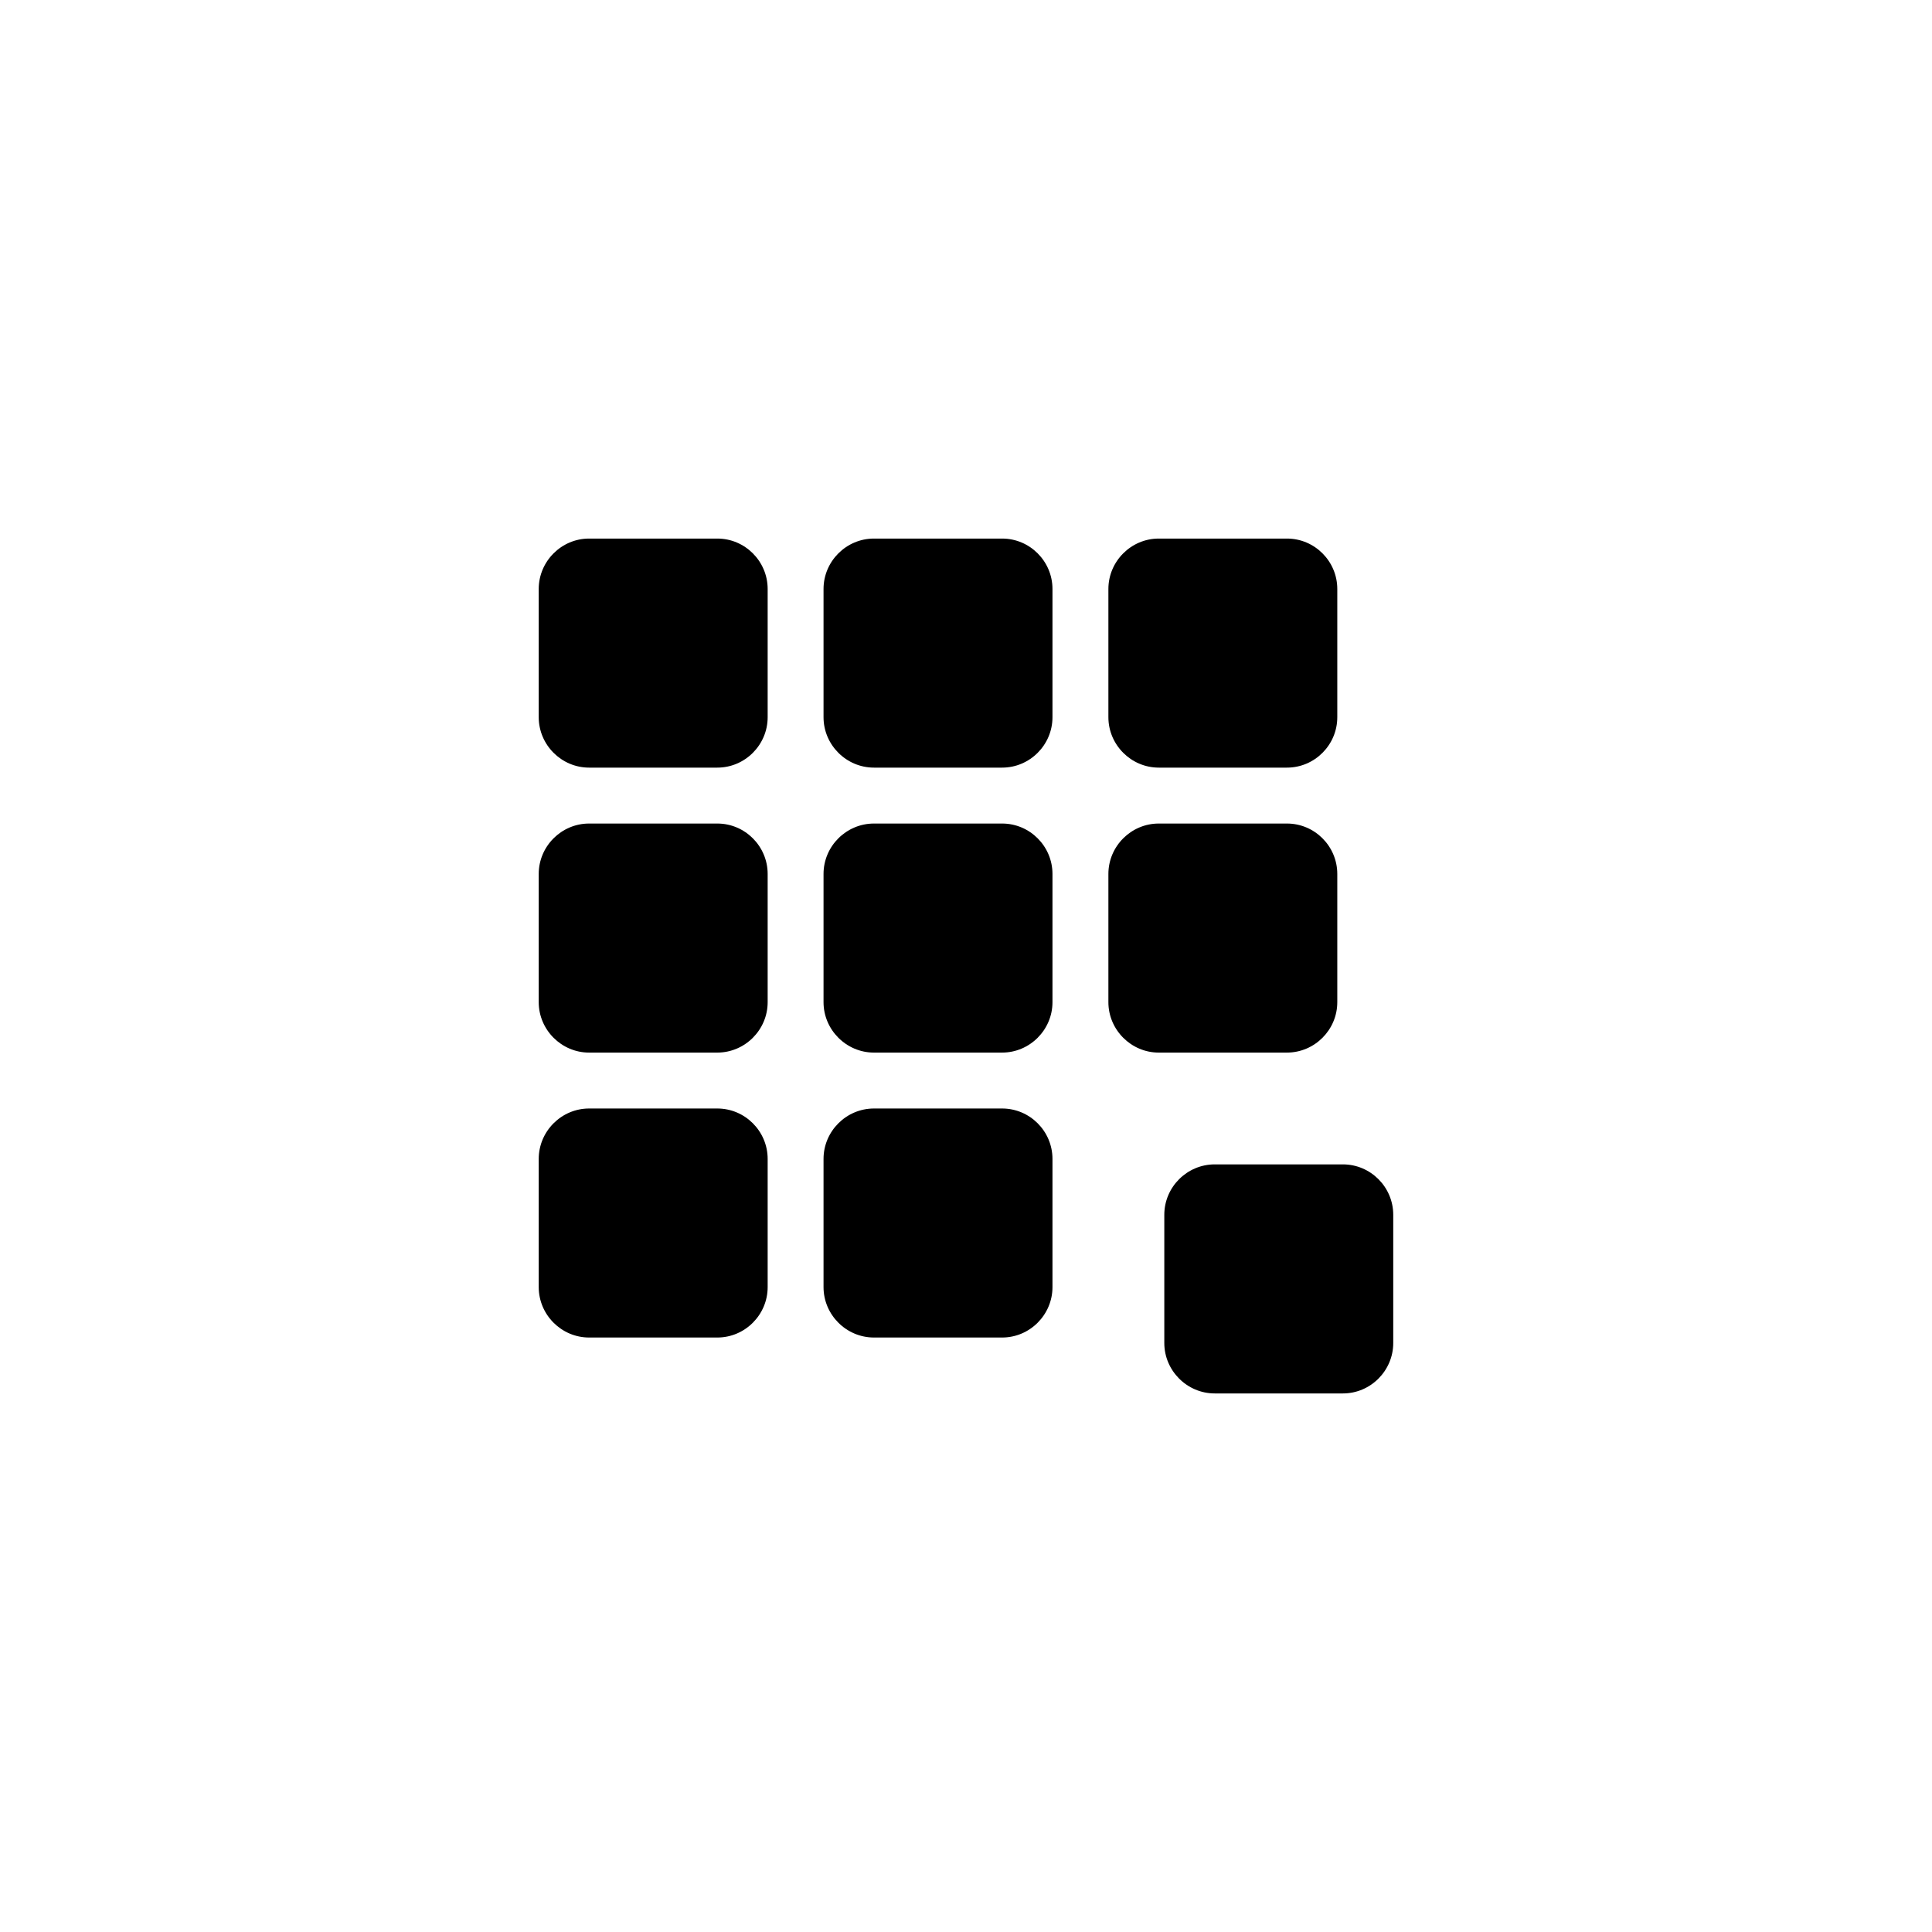
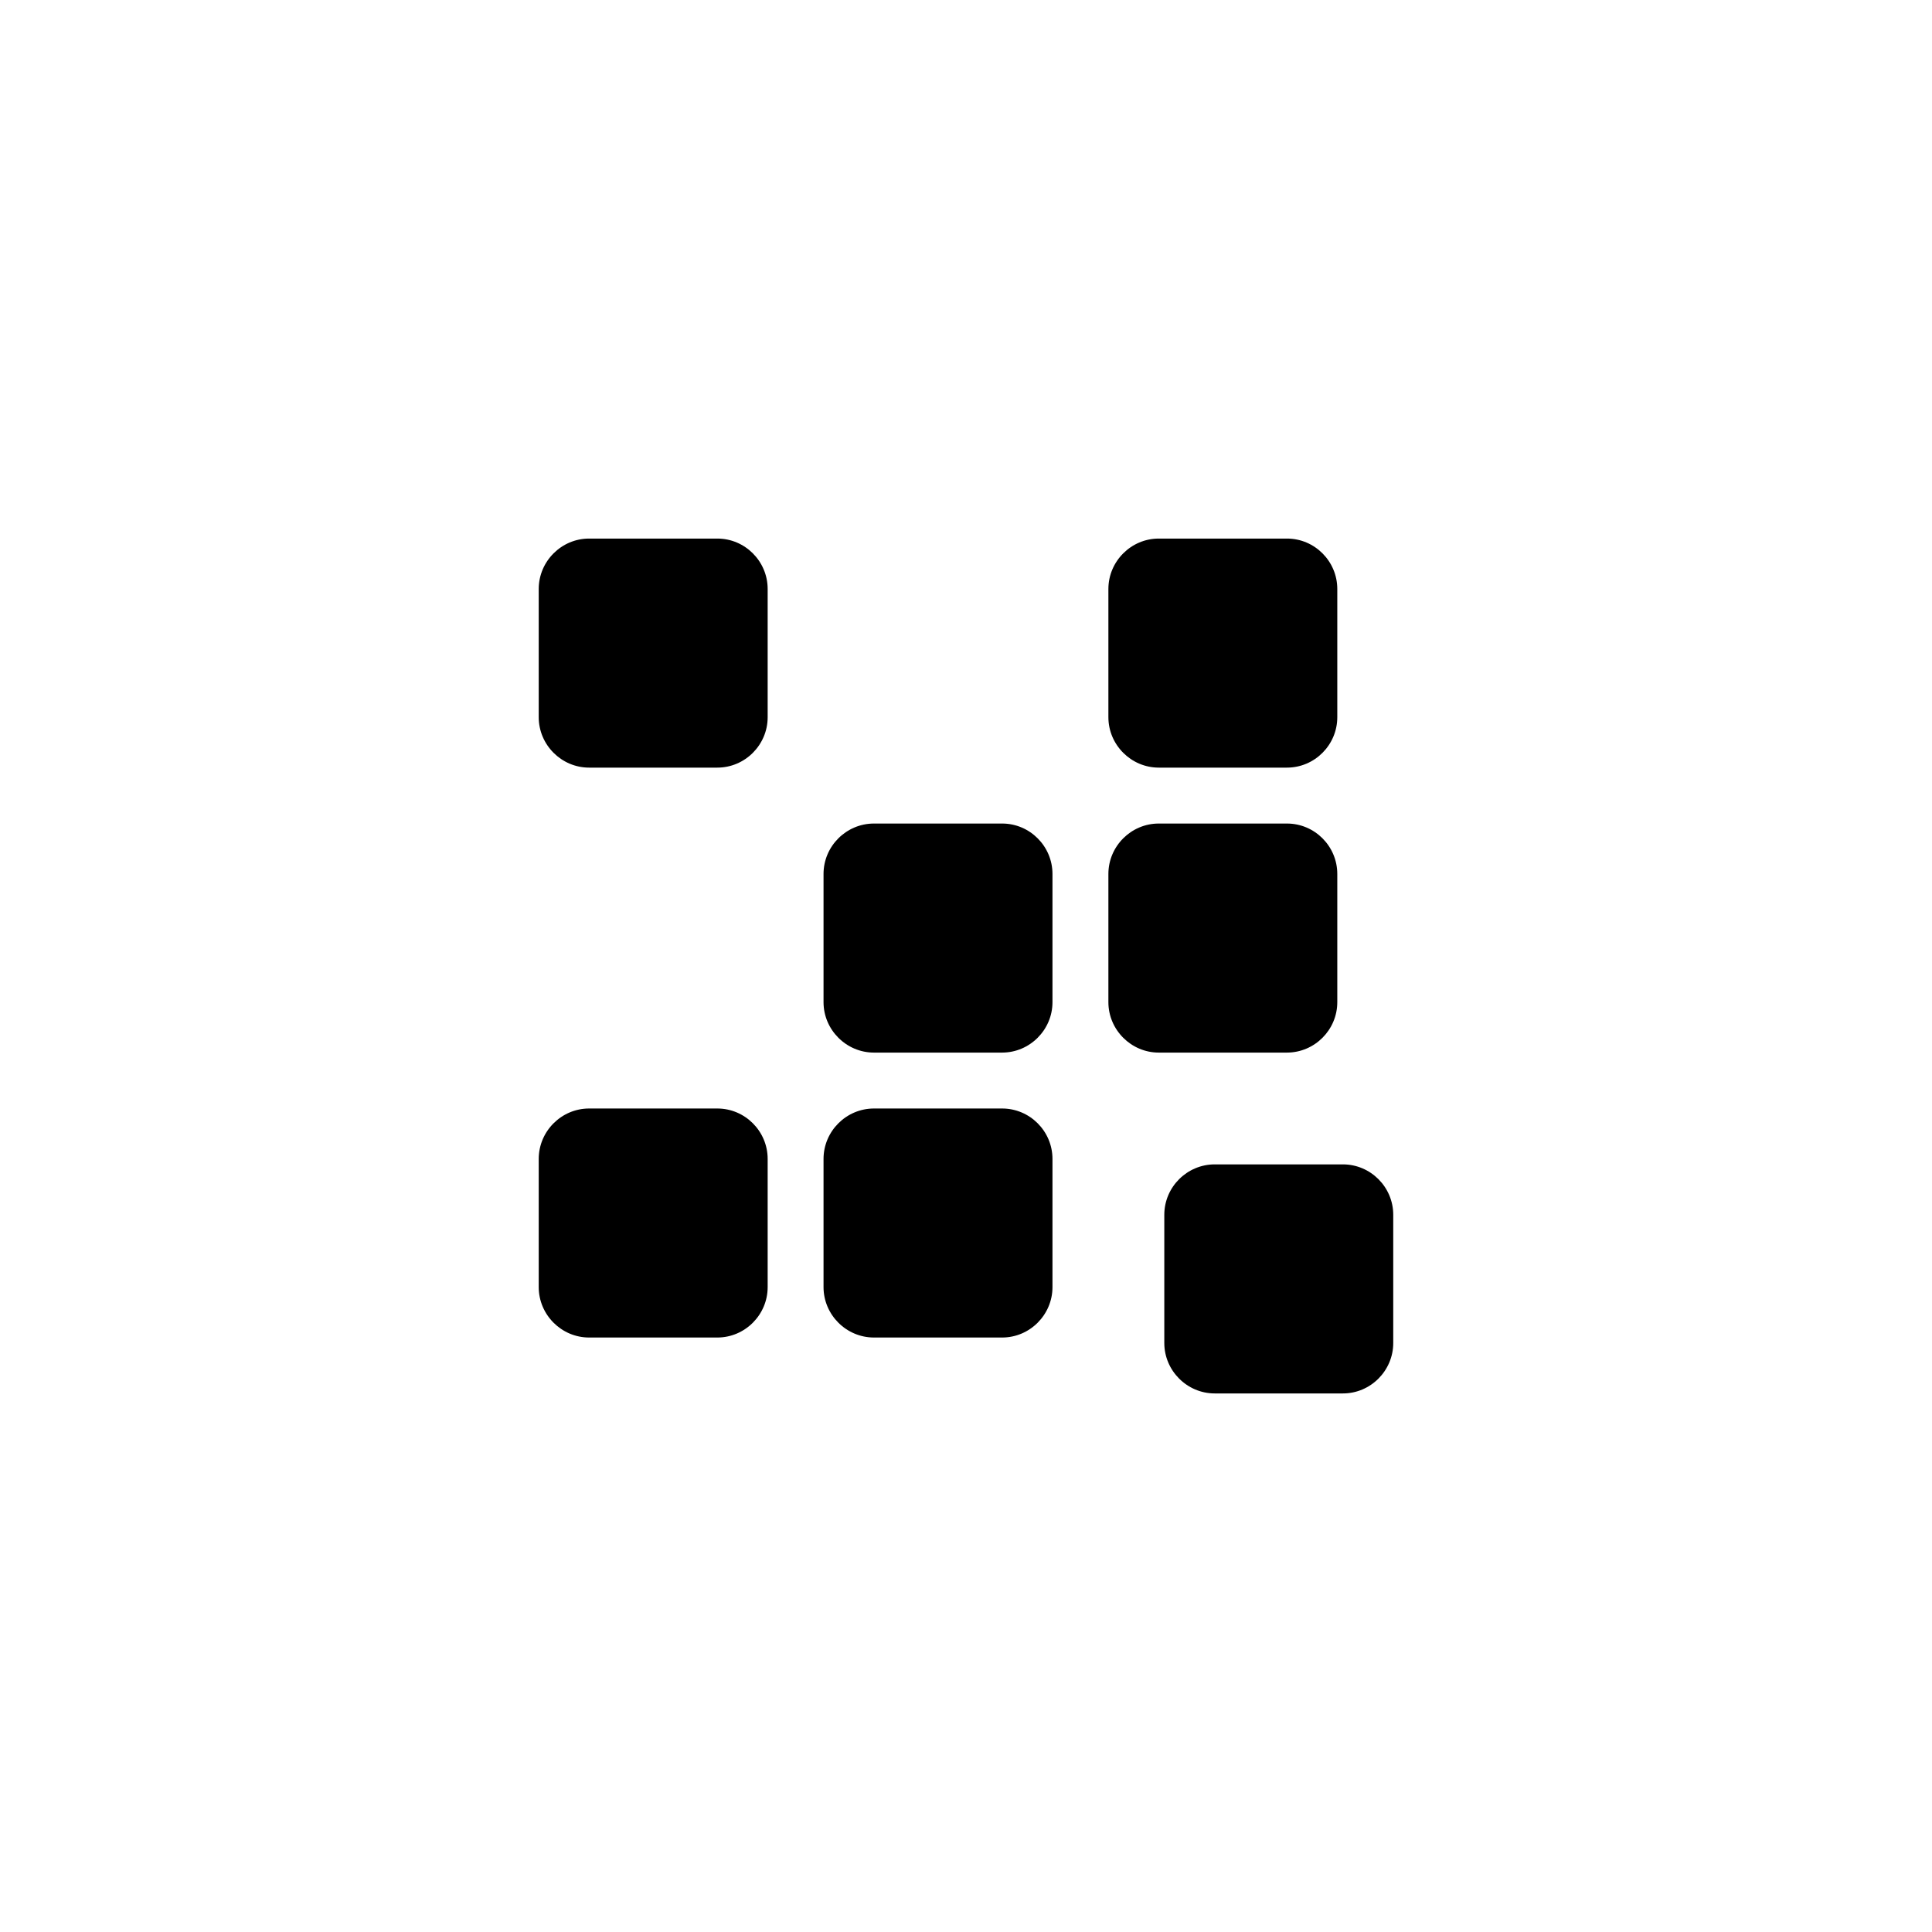
<svg xmlns="http://www.w3.org/2000/svg" version="1.1" id="Layer_1" x="0px" y="0px" width="50px" height="50px" viewBox="0 0 50 50" enable-background="new 0 0 50 50" xml:space="preserve">
  <g>
    <path d="M19.867,18.561v-3.318c0-0.717-0.585-1.305-1.303-1.305h-3.318c-0.716,0-1.304,0.588-1.304,1.305v3.318   c0,0.716,0.588,1.305,1.304,1.305h3.318C19.282,19.866,19.867,19.277,19.867,18.561z" />
-     <path d="M27.238,18.561v-3.318c0-0.717-0.585-1.305-1.303-1.305h-3.317c-0.717,0-1.305,0.588-1.305,1.305v3.318   c0,0.716,0.588,1.305,1.305,1.305h3.317C26.653,19.866,27.238,19.277,27.238,18.561z" />
    <path d="M34.609,18.561v-3.318c0-0.717-0.584-1.305-1.303-1.305h-3.317c-0.716,0-1.304,0.588-1.304,1.305v3.318   c0,0.716,0.588,1.305,1.304,1.305h3.317C34.025,19.866,34.609,19.277,34.609,18.561z" />
-     <path d="M19.867,25.936v-3.318c0-0.717-0.585-1.305-1.303-1.305h-3.318c-0.716,0-1.304,0.587-1.304,1.305v3.318   c0,0.715,0.588,1.305,1.304,1.305h3.318C19.282,27.24,19.867,26.651,19.867,25.936z" />
    <path d="M27.238,25.936v-3.318c0-0.717-0.585-1.305-1.303-1.305h-3.317c-0.717,0-1.305,0.587-1.305,1.305v3.318   c0,0.715,0.588,1.305,1.305,1.305h3.317C26.653,27.24,27.238,26.651,27.238,25.936z" />
    <path d="M34.609,25.936v-3.318c0-0.717-0.584-1.305-1.303-1.305h-3.317c-0.716,0-1.304,0.587-1.304,1.305v3.318   c0,0.715,0.588,1.305,1.304,1.305h3.317C34.025,27.24,34.609,26.651,34.609,25.936z" />
    <path d="M19.867,33.31v-3.317c0-0.717-0.585-1.305-1.303-1.305h-3.318c-0.716,0-1.304,0.588-1.304,1.305v3.317   c0,0.716,0.588,1.305,1.304,1.305h3.318C19.282,34.615,19.867,34.025,19.867,33.31z" />
    <path d="M27.238,33.31v-3.317c0-0.717-0.585-1.305-1.303-1.305h-3.317c-0.717,0-1.305,0.588-1.305,1.305v3.317   c0,0.716,0.588,1.305,1.305,1.305h3.317C26.653,34.615,27.238,34.025,27.238,33.31z" />
    <path d="M36.057,34.757v-3.318c0-0.717-0.585-1.305-1.303-1.305h-3.317c-0.717,0-1.305,0.587-1.305,1.305v3.318   c0,0.715,0.588,1.305,1.305,1.305h3.317C35.472,36.062,36.057,35.472,36.057,34.757z" />
  </g>
</svg>